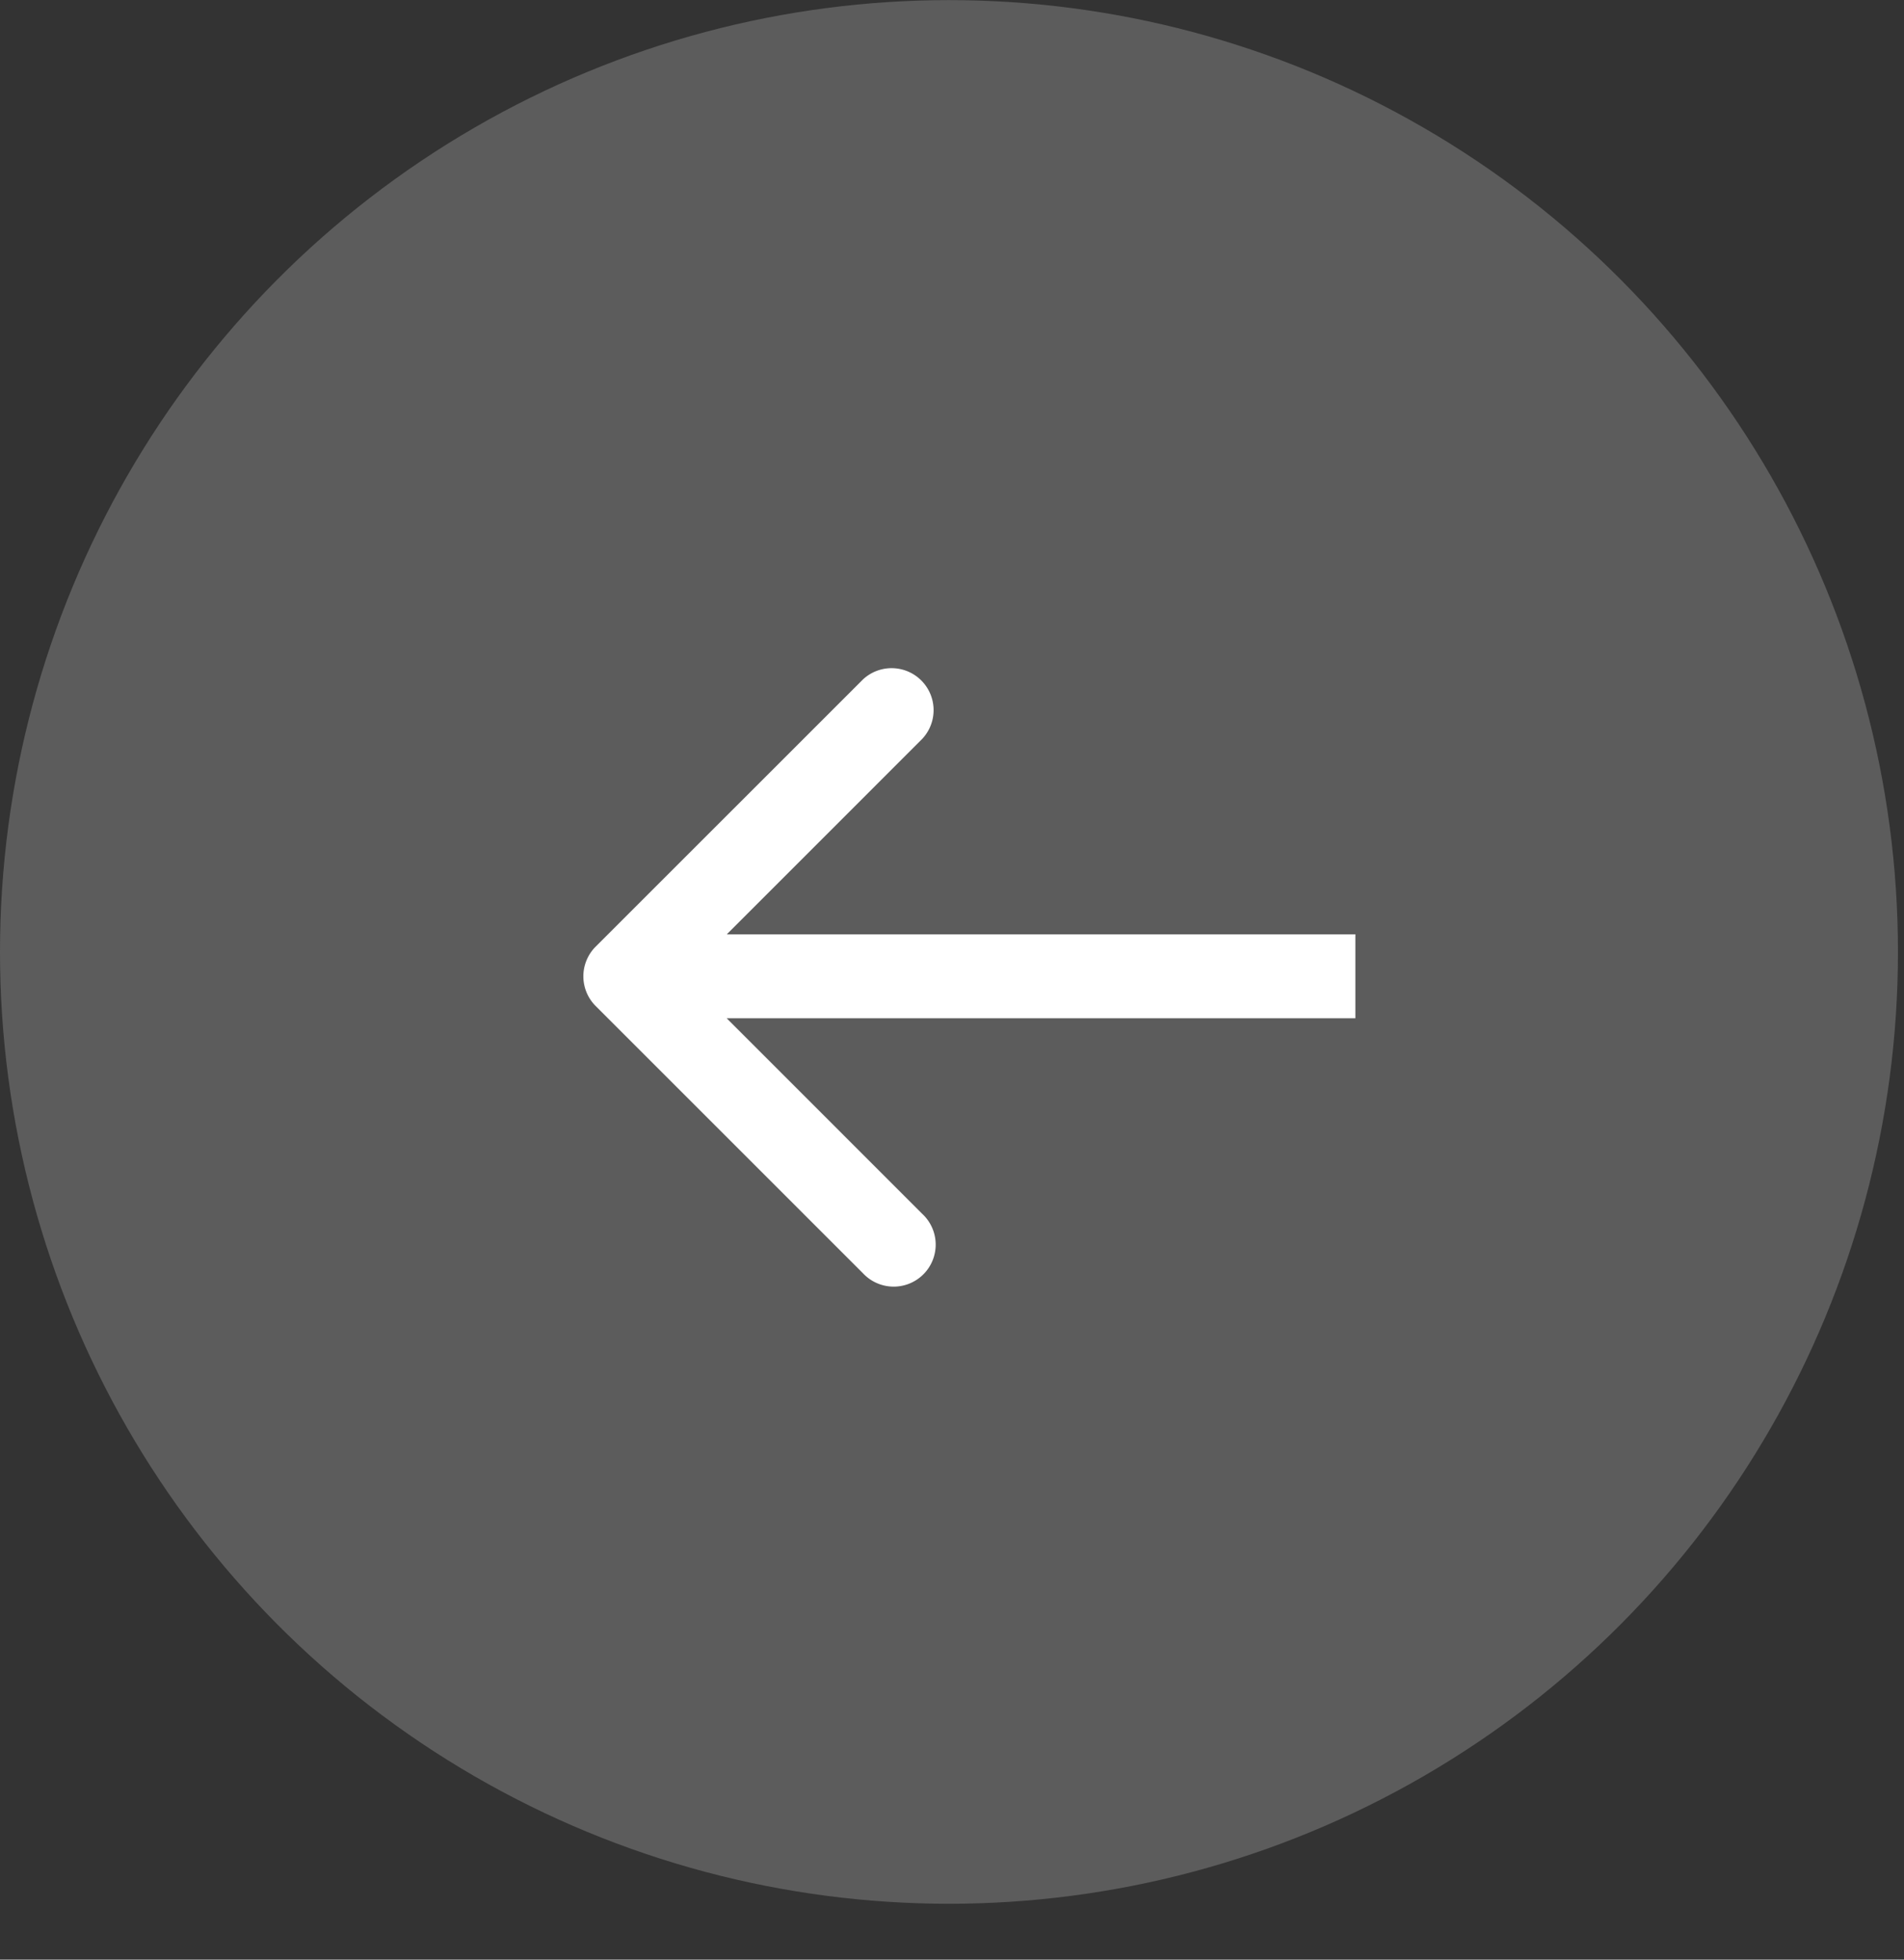
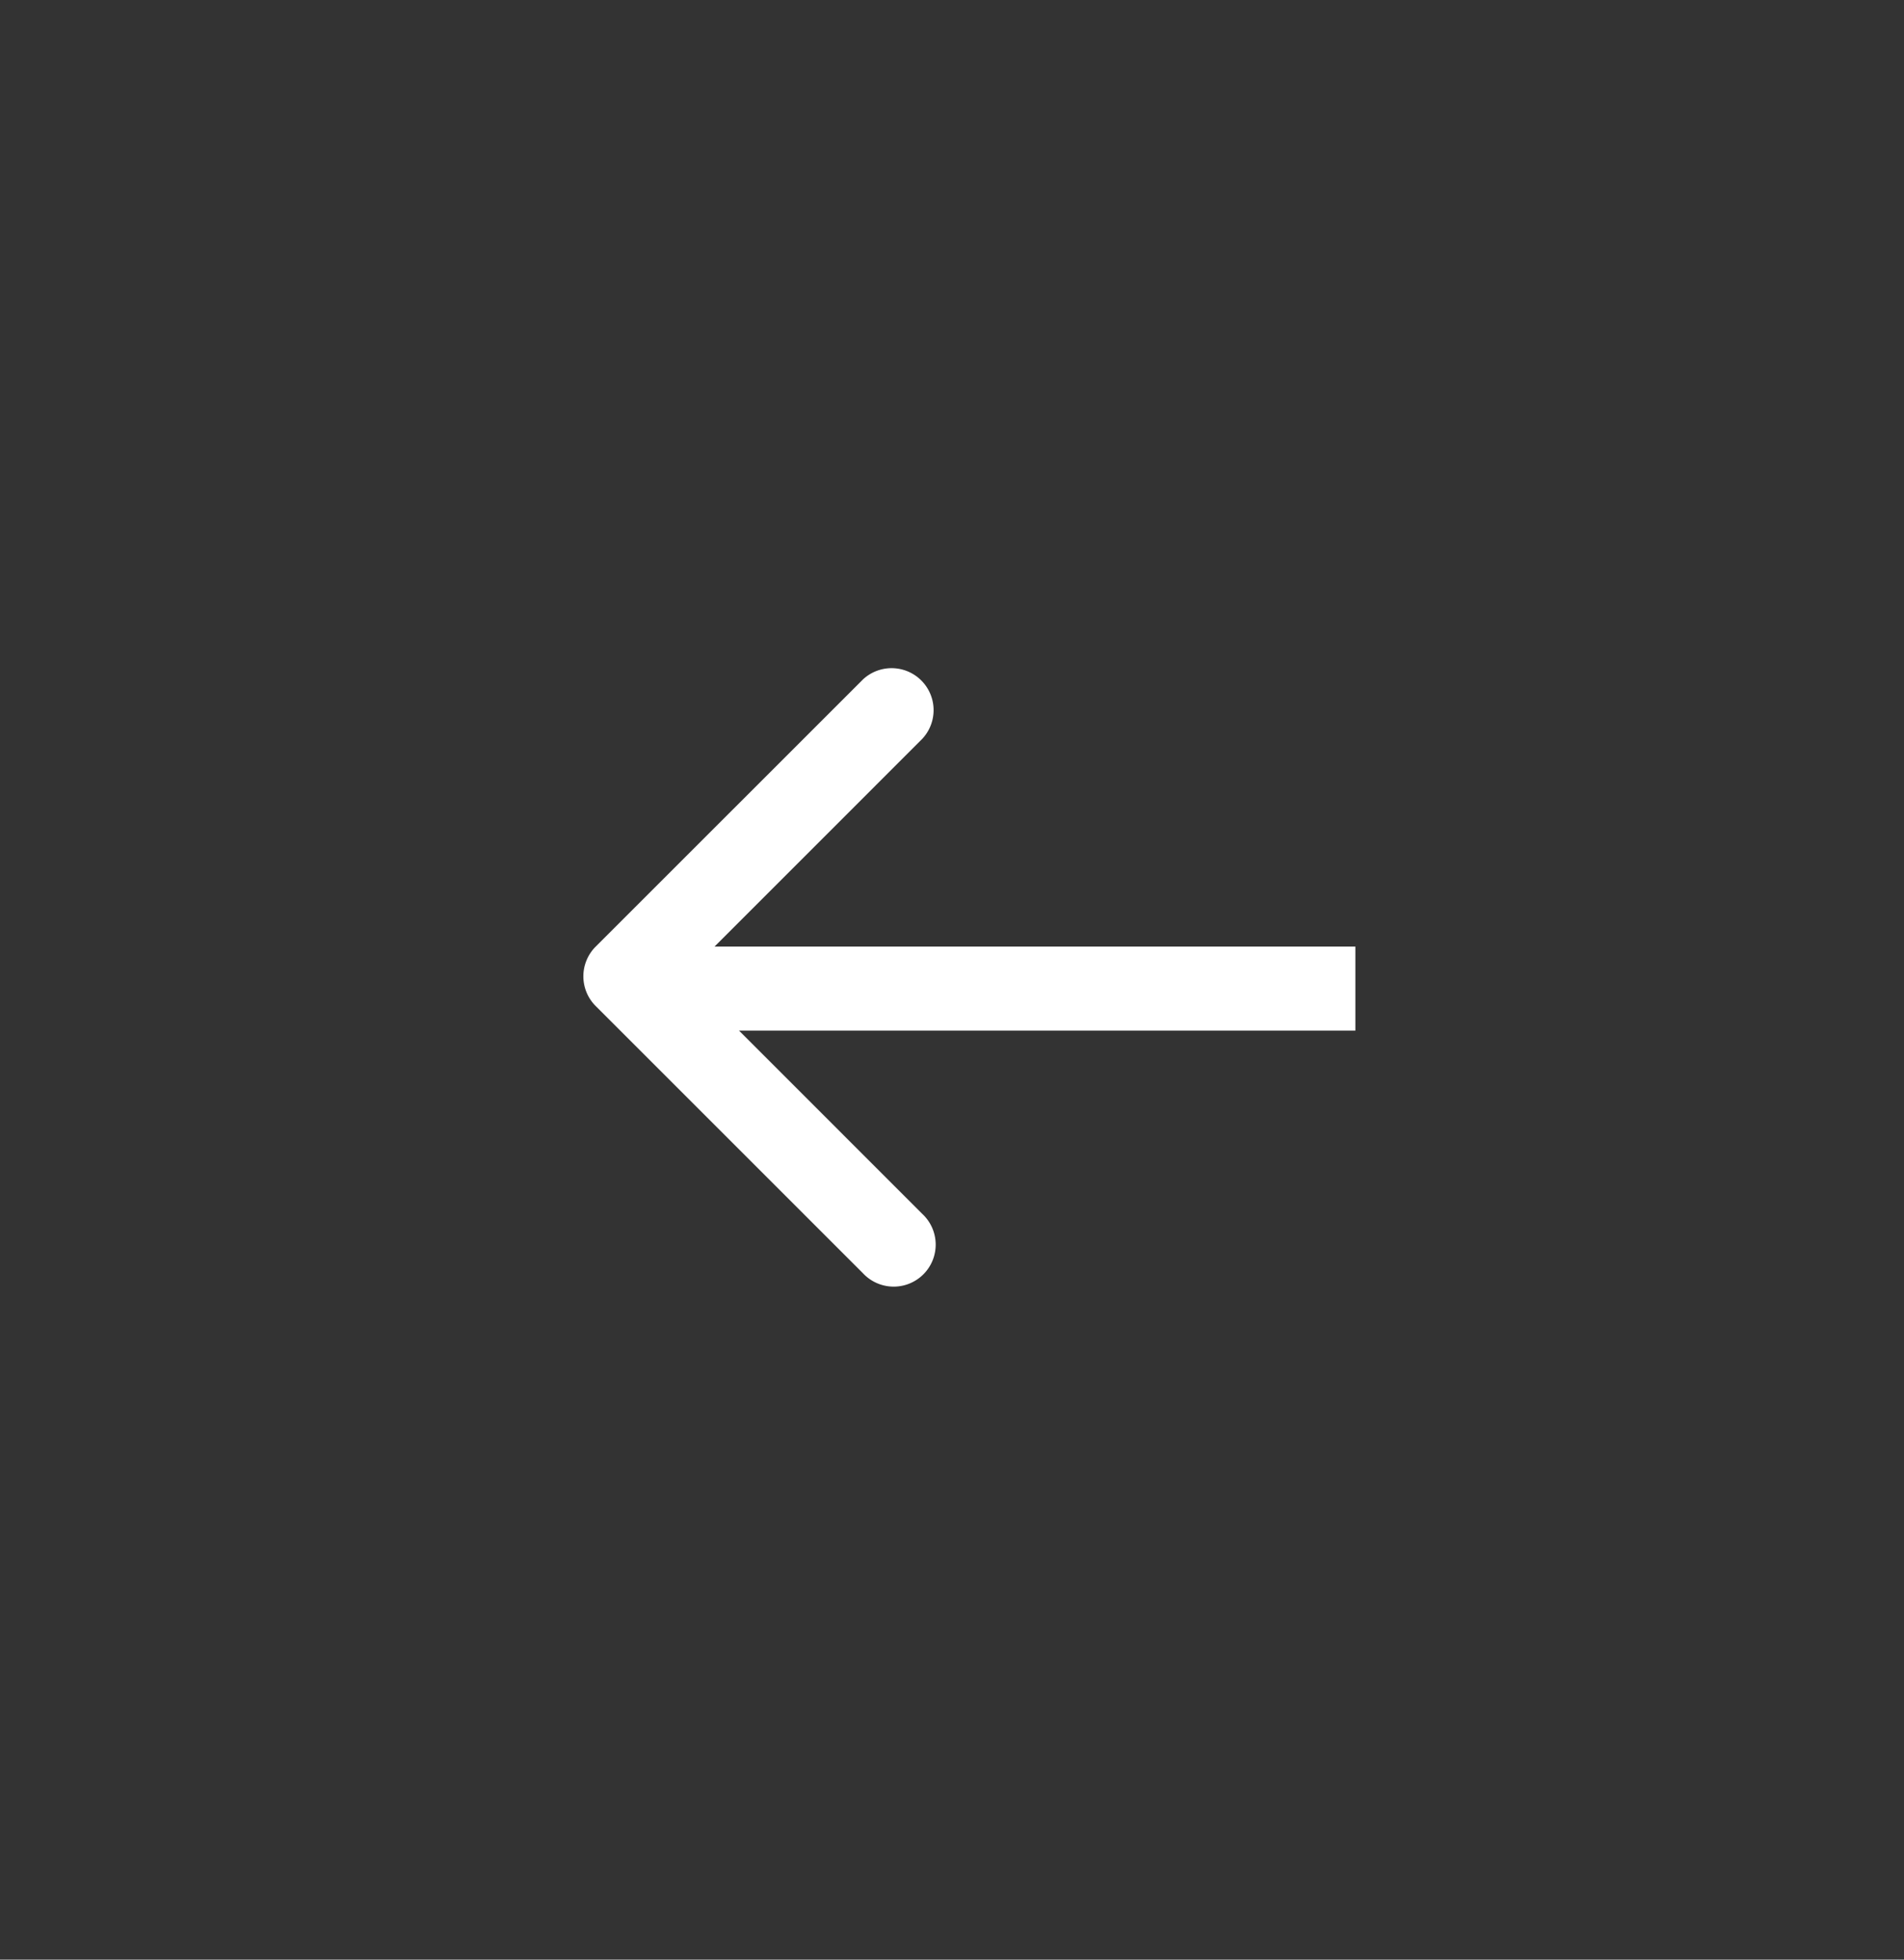
<svg xmlns="http://www.w3.org/2000/svg" width="34" height="35" fill="none">
  <rect width="100%" height="100%" fill="#333333" stroke="none" />
-   <ellipse cx="16.946" cy="17.002" rx="16.946" ry="17" transform="rotate(-180 16.946 17.002)" fill="#5C5C5C" />
-   <path d="M10.637 16.907a.75.75 0 0 0 0 1.061l4.773 4.773a.75.75 0 1 0 1.06-1.06l-4.242-4.243 4.242-4.243a.75.75 0 0 0-1.06-1.06l-4.773 4.772zm13.566-.22H11.167v1.5h13.036v-1.5z" fill="#fff" />
+   <path d="M10.637 16.907a.75.75 0 0 0 0 1.061l4.773 4.773a.75.75 0 1 0 1.06-1.06l-4.242-4.243 4.242-4.243a.75.75 0 0 0-1.06-1.06l-4.773 4.772zH11.167v1.5h13.036v-1.5z" fill="#fff" />
</svg>